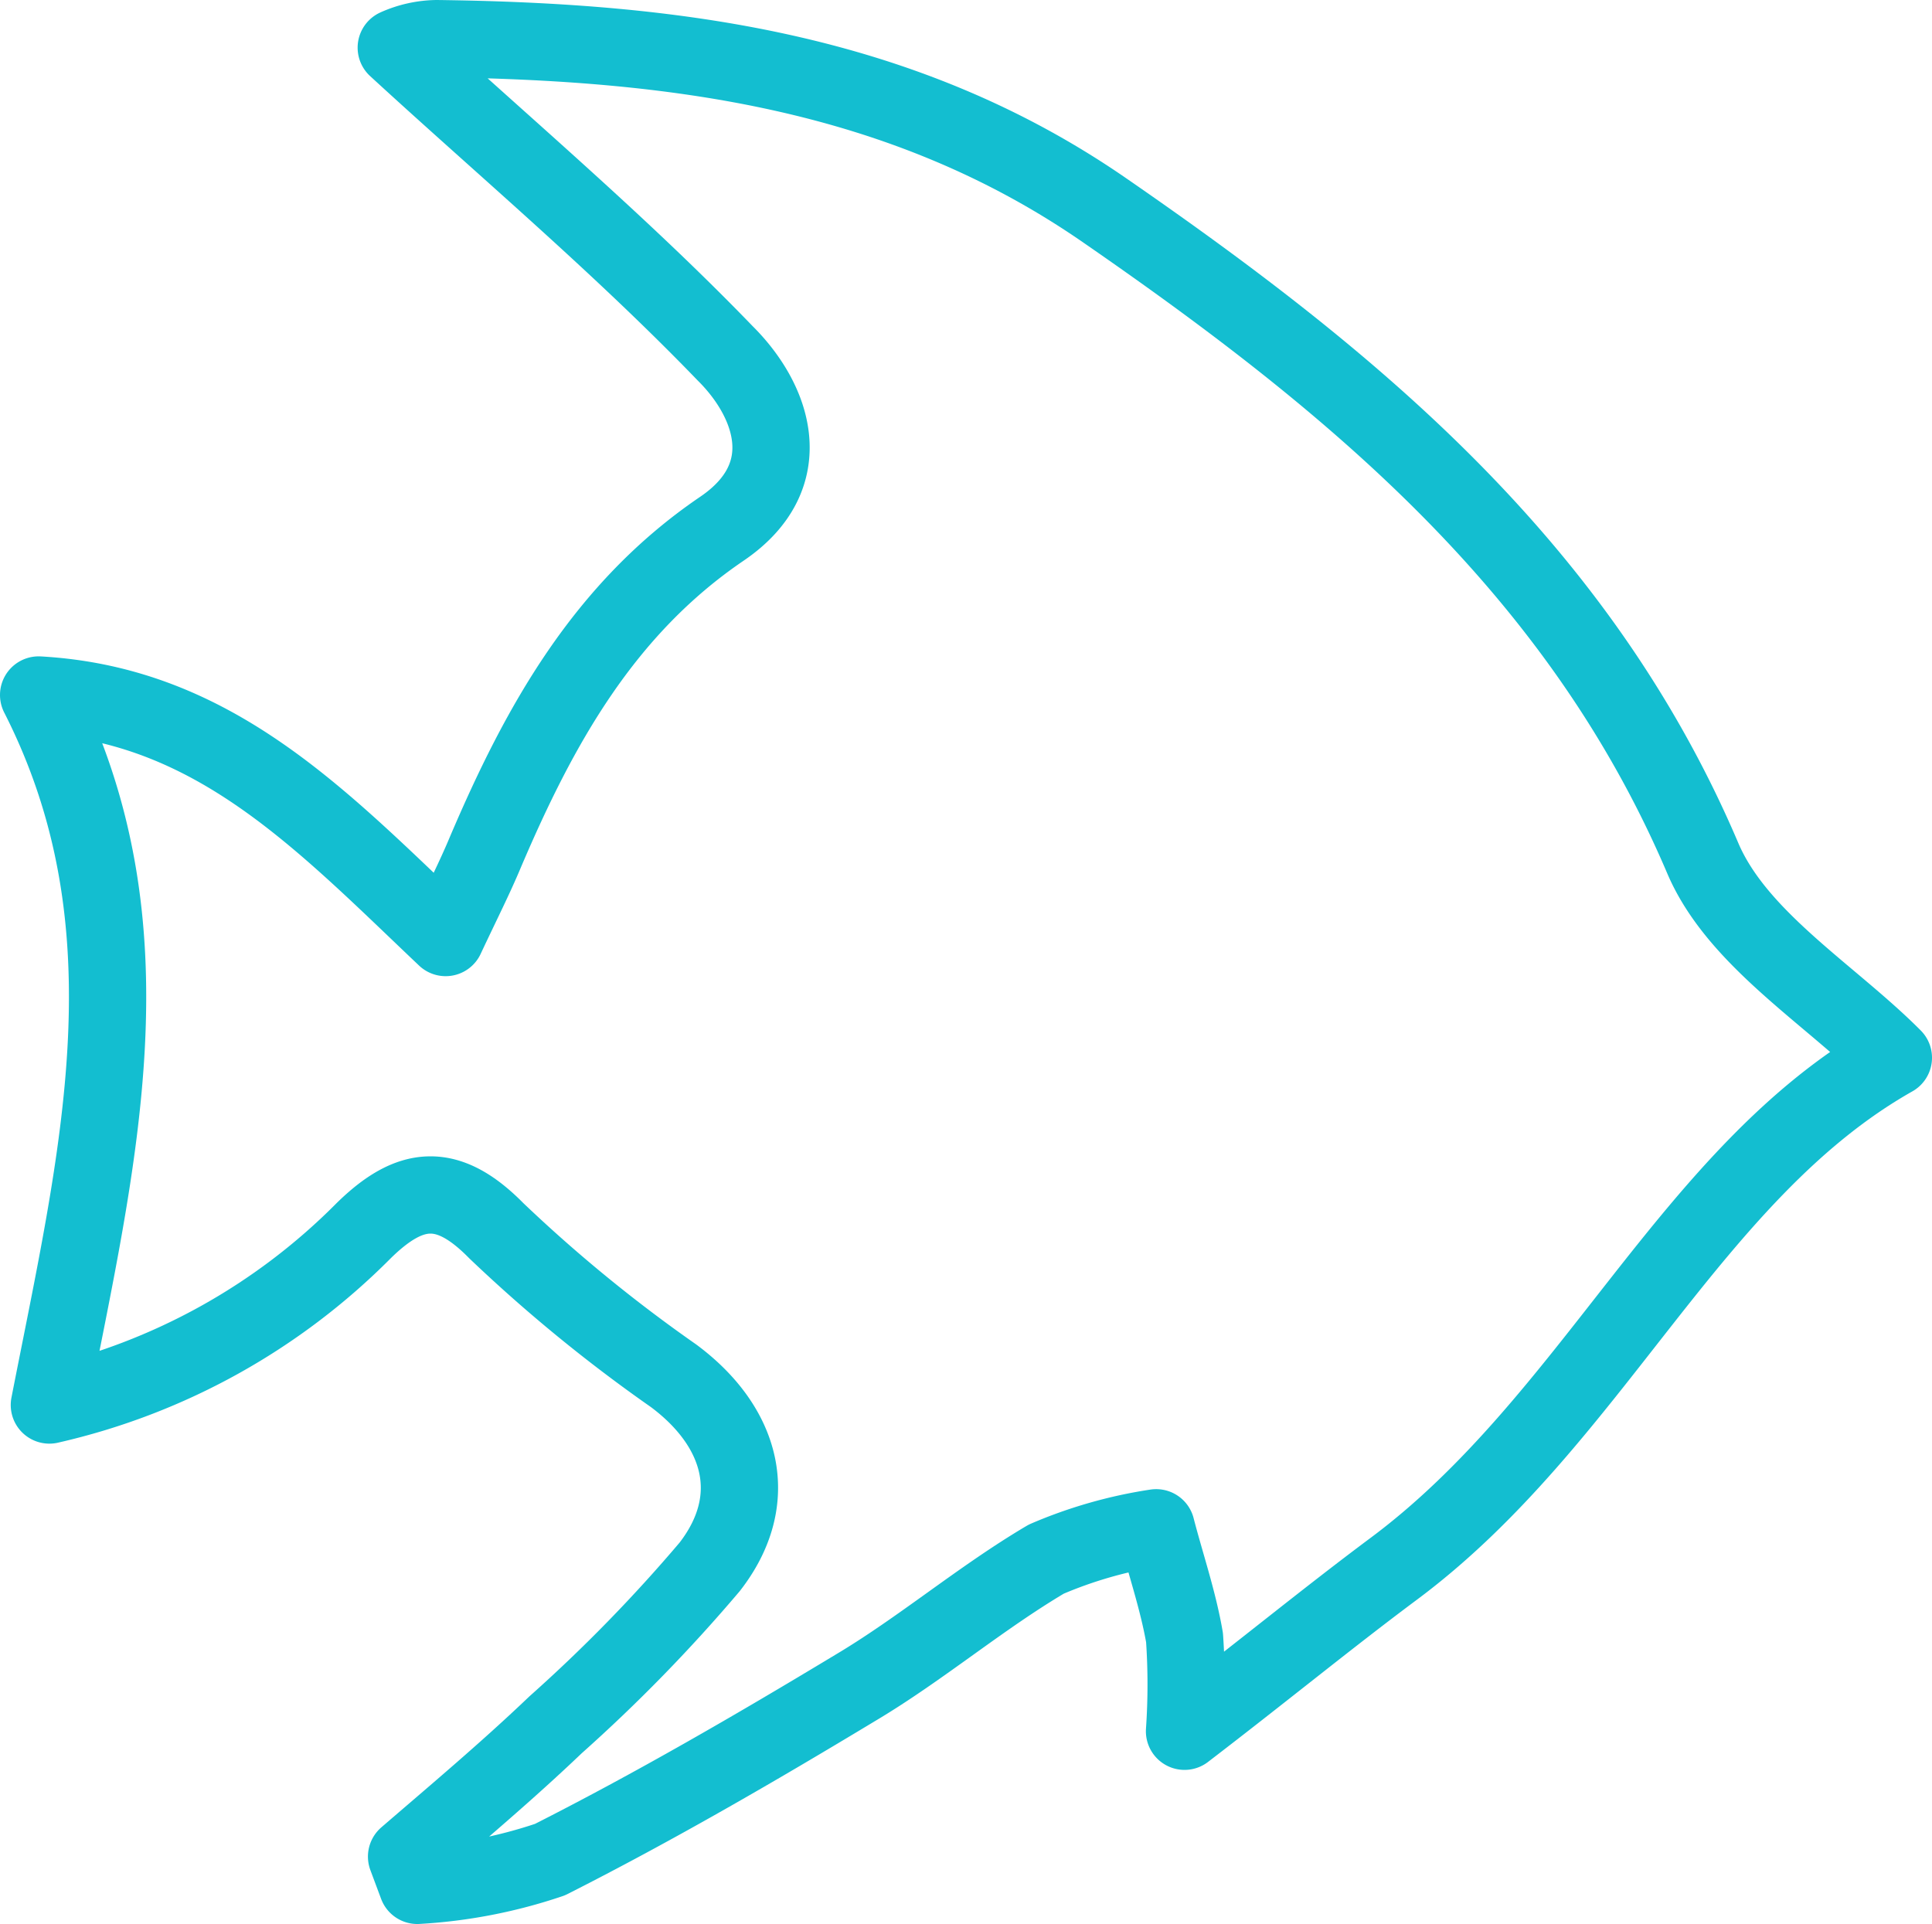
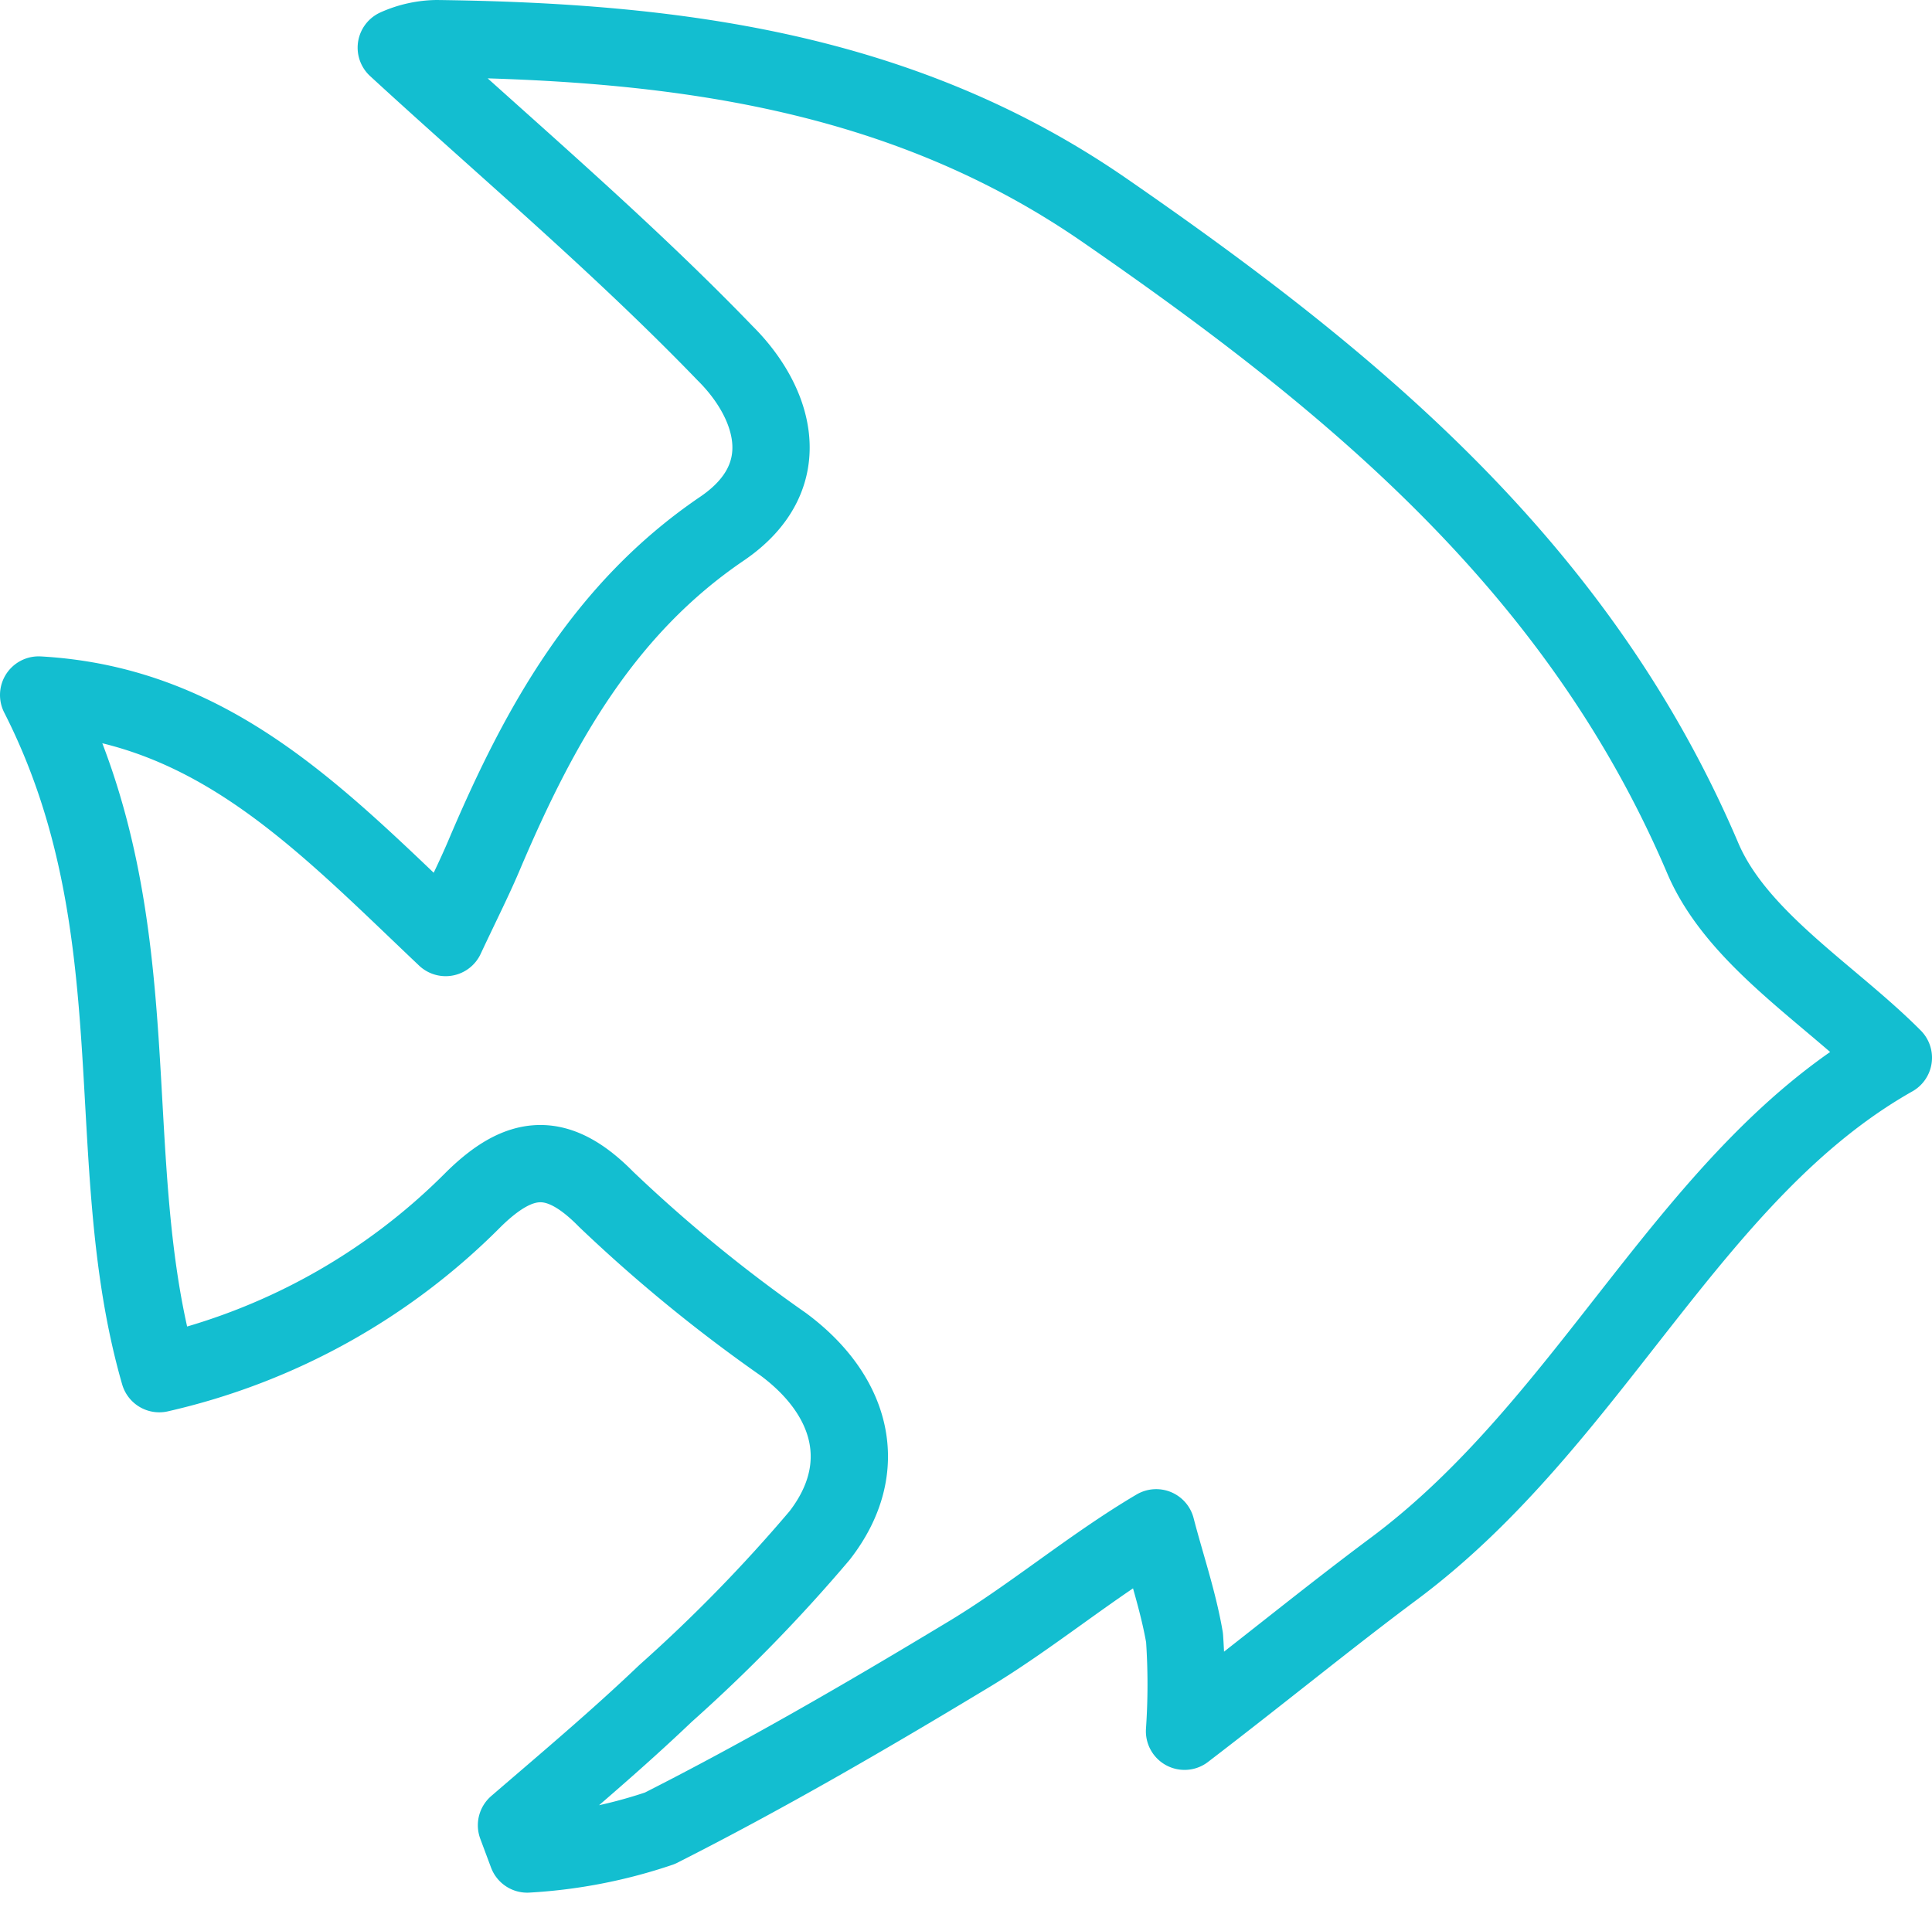
<svg xmlns="http://www.w3.org/2000/svg" viewBox="0 0 45 44.82">
  <defs>
    <style>.cls-1{fill:none;stroke:#13bed0;stroke-linecap:round;stroke-linejoin:round;stroke-width:1.8px;}</style>
  </defs>
  <title>アセット 5</title>
  <g id="レイヤー_2" data-name="レイヤー 2">
    <g id="レイヤー_1-2" data-name="レイヤー 1">
      <g id="レイヤー_6" data-name="レイヤー 6">
-         <path class="cls-1" d="M44.1,24.64c-4.74,2.68-7,8.47-11.67,11.93-1.54,1.15-3,2.35-4.84,3.76a15.86,15.86,0,0,0,0-2.18c-.15-.87-.44-1.71-.66-2.56a10.4,10.4,0,0,0-2.56.73c-1.54.91-2.92,2.09-4.45,3-2.32,1.4-4.68,2.77-7.11,4a11.67,11.67,0,0,1-3.09.6l-.25-.67c1.16-1,2.35-2,3.47-3.07a36.69,36.69,0,0,0,3.59-3.68c1.22-1.57.76-3.26-.84-4.45a35.19,35.19,0,0,1-4.13-3.38c-1.13-1.15-2-1.07-3.09,0a15,15,0,0,1-7.32,4.06C2.27,27,3.65,21.59.9,16.19c4.1.23,6.61,2.93,9.48,5.65.38-.81.68-1.4.93-2,1.25-2.93,2.75-5.65,5.5-7.52,1.83-1.24,1.18-3,.08-4.09C14.44,5.69,11.72,3.4,9.23,1.11A2.38,2.38,0,0,1,10.17.9c5.51.07,10.83.73,15.56,4,5.79,4,11.05,8.33,13.93,15.09C40.46,21.87,42.64,23.17,44.1,24.64Z" />
+         <path class="cls-1" d="M44.1,24.64c-4.74,2.68-7,8.47-11.67,11.93-1.54,1.15-3,2.35-4.84,3.76a15.86,15.86,0,0,0,0-2.18c-.15-.87-.44-1.71-.66-2.56c-1.54.91-2.92,2.09-4.45,3-2.32,1.4-4.68,2.77-7.11,4a11.67,11.67,0,0,1-3.09.6l-.25-.67c1.16-1,2.35-2,3.47-3.07a36.69,36.69,0,0,0,3.59-3.68c1.22-1.57.76-3.26-.84-4.45a35.19,35.19,0,0,1-4.13-3.38c-1.13-1.15-2-1.07-3.09,0a15,15,0,0,1-7.32,4.06C2.27,27,3.65,21.59.9,16.19c4.1.23,6.61,2.93,9.48,5.65.38-.81.68-1.4.93-2,1.25-2.93,2.75-5.65,5.5-7.52,1.83-1.24,1.18-3,.08-4.09C14.44,5.69,11.72,3.4,9.23,1.11A2.38,2.38,0,0,1,10.17.9c5.51.07,10.83.73,15.56,4,5.79,4,11.05,8.33,13.93,15.09C40.46,21.87,42.64,23.17,44.1,24.64Z" />
      </g>
    </g>
  </g>
</svg>